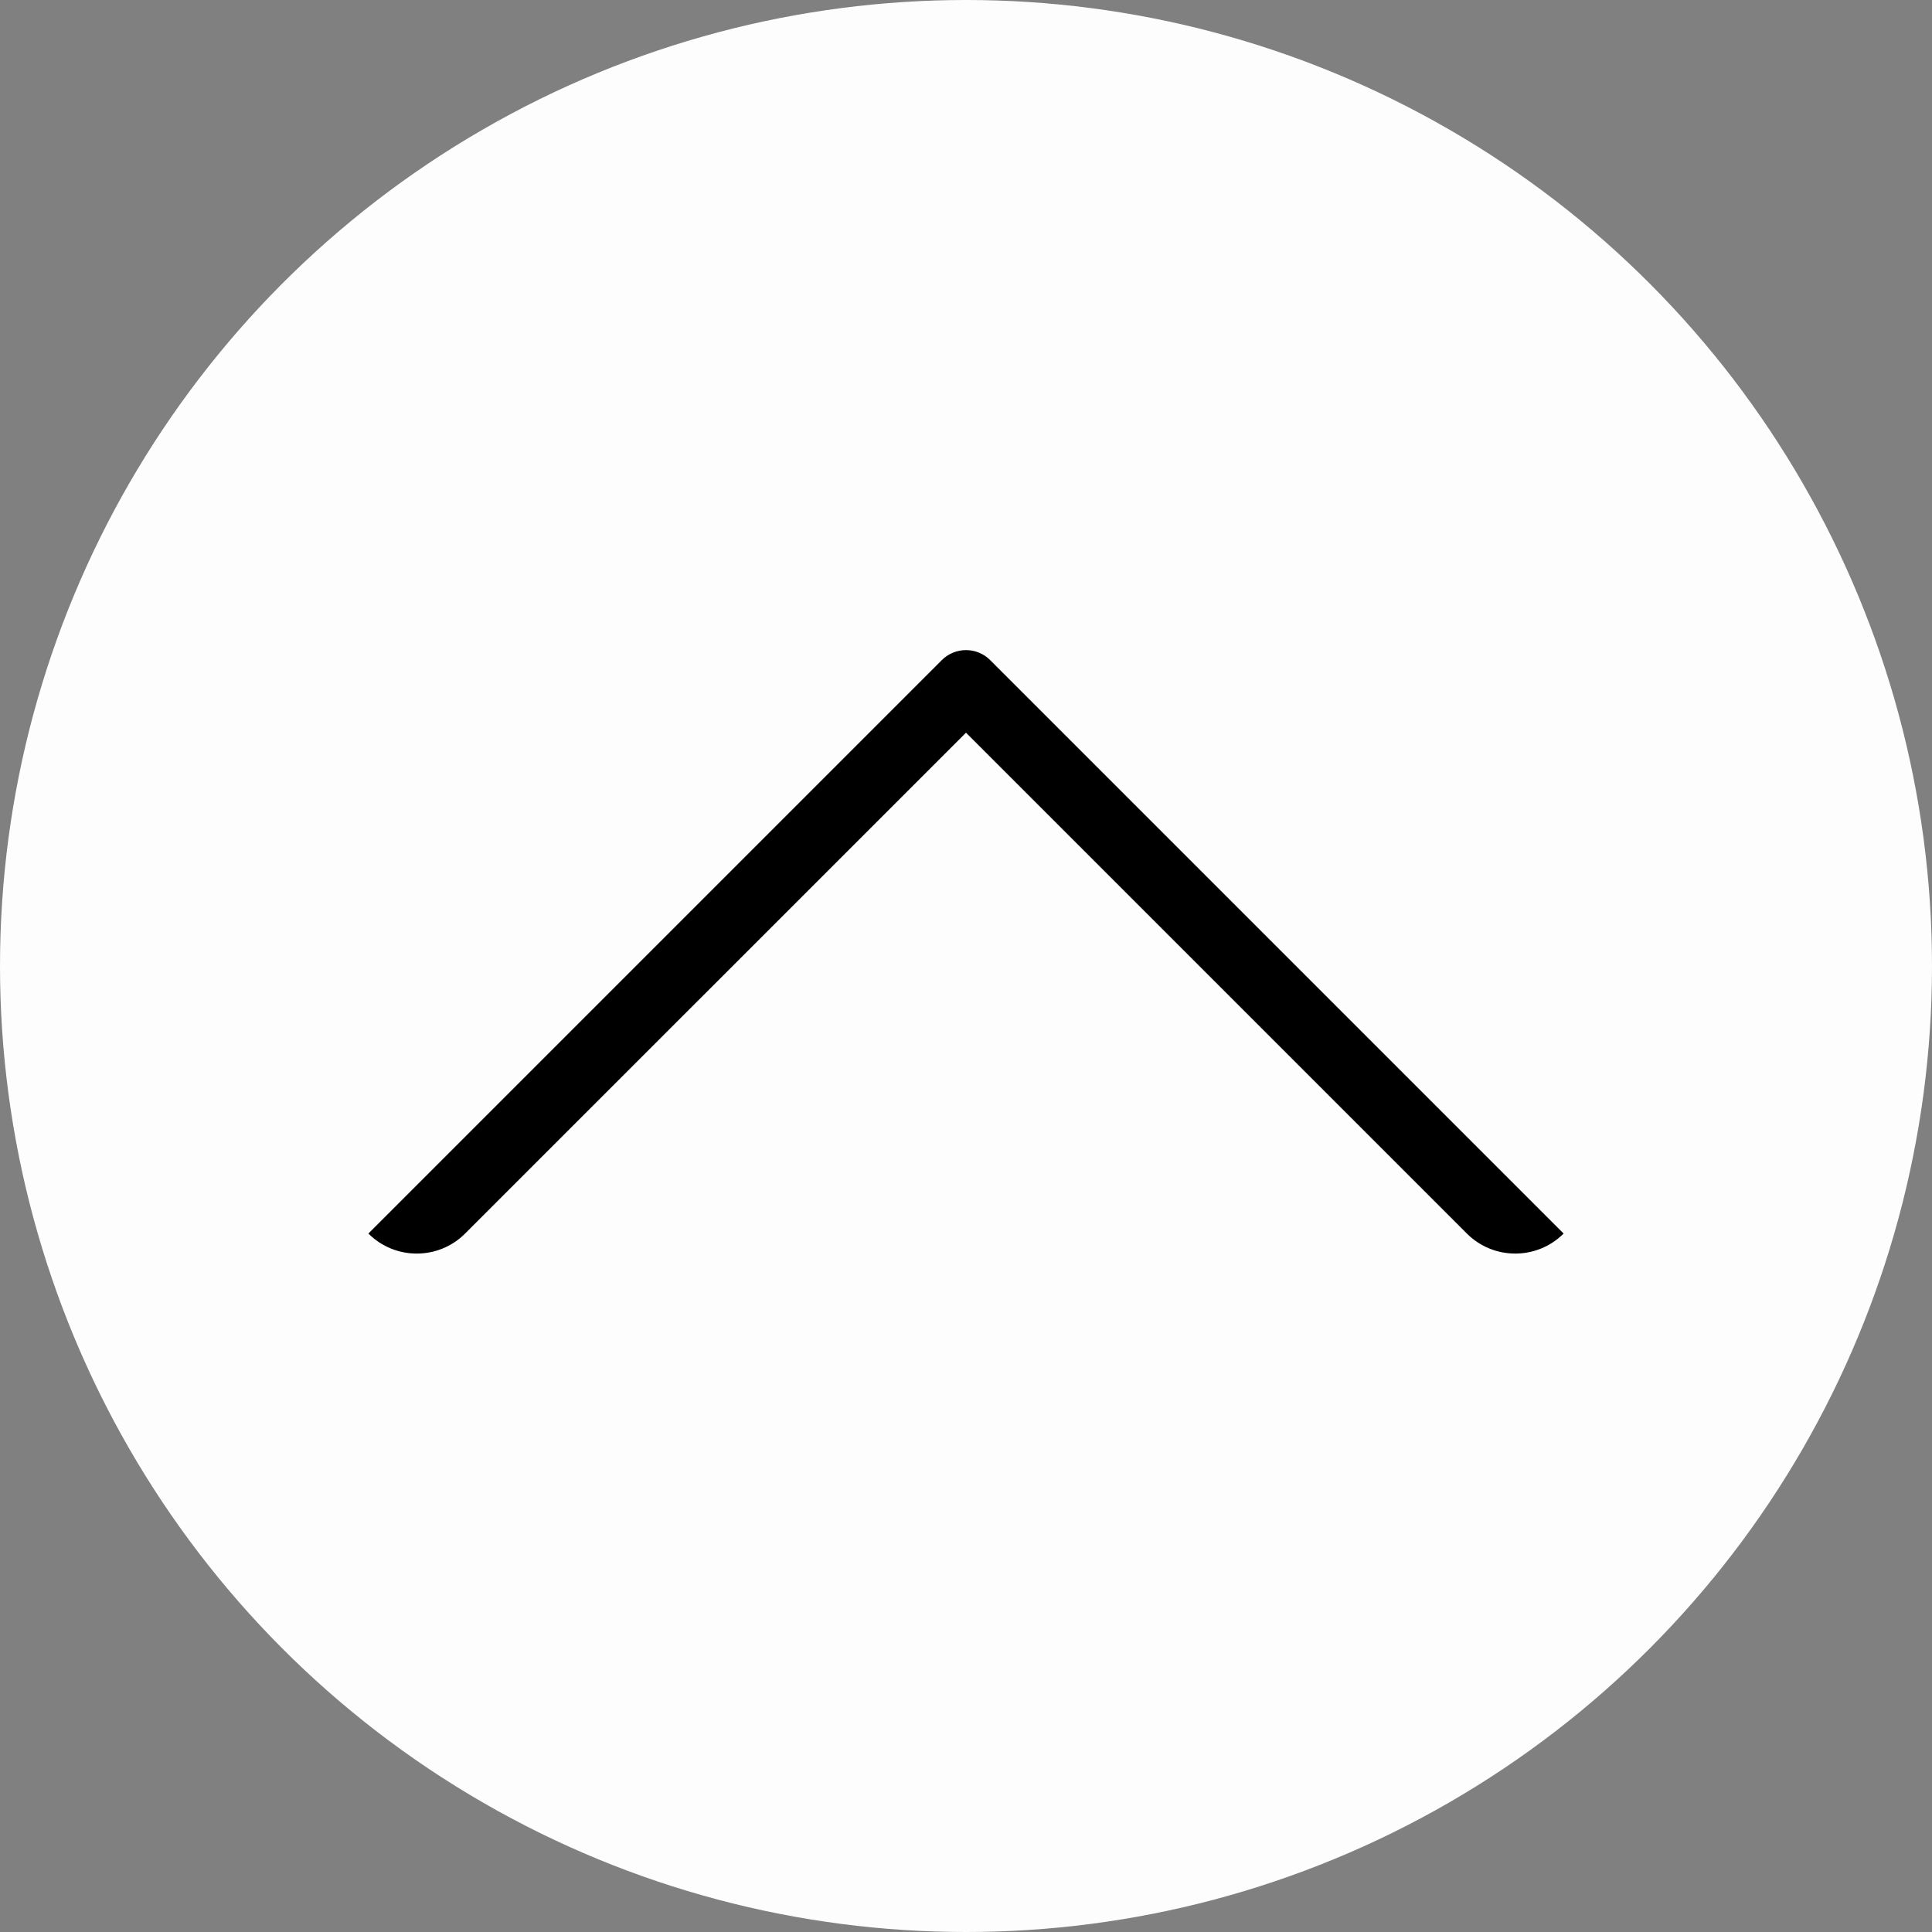
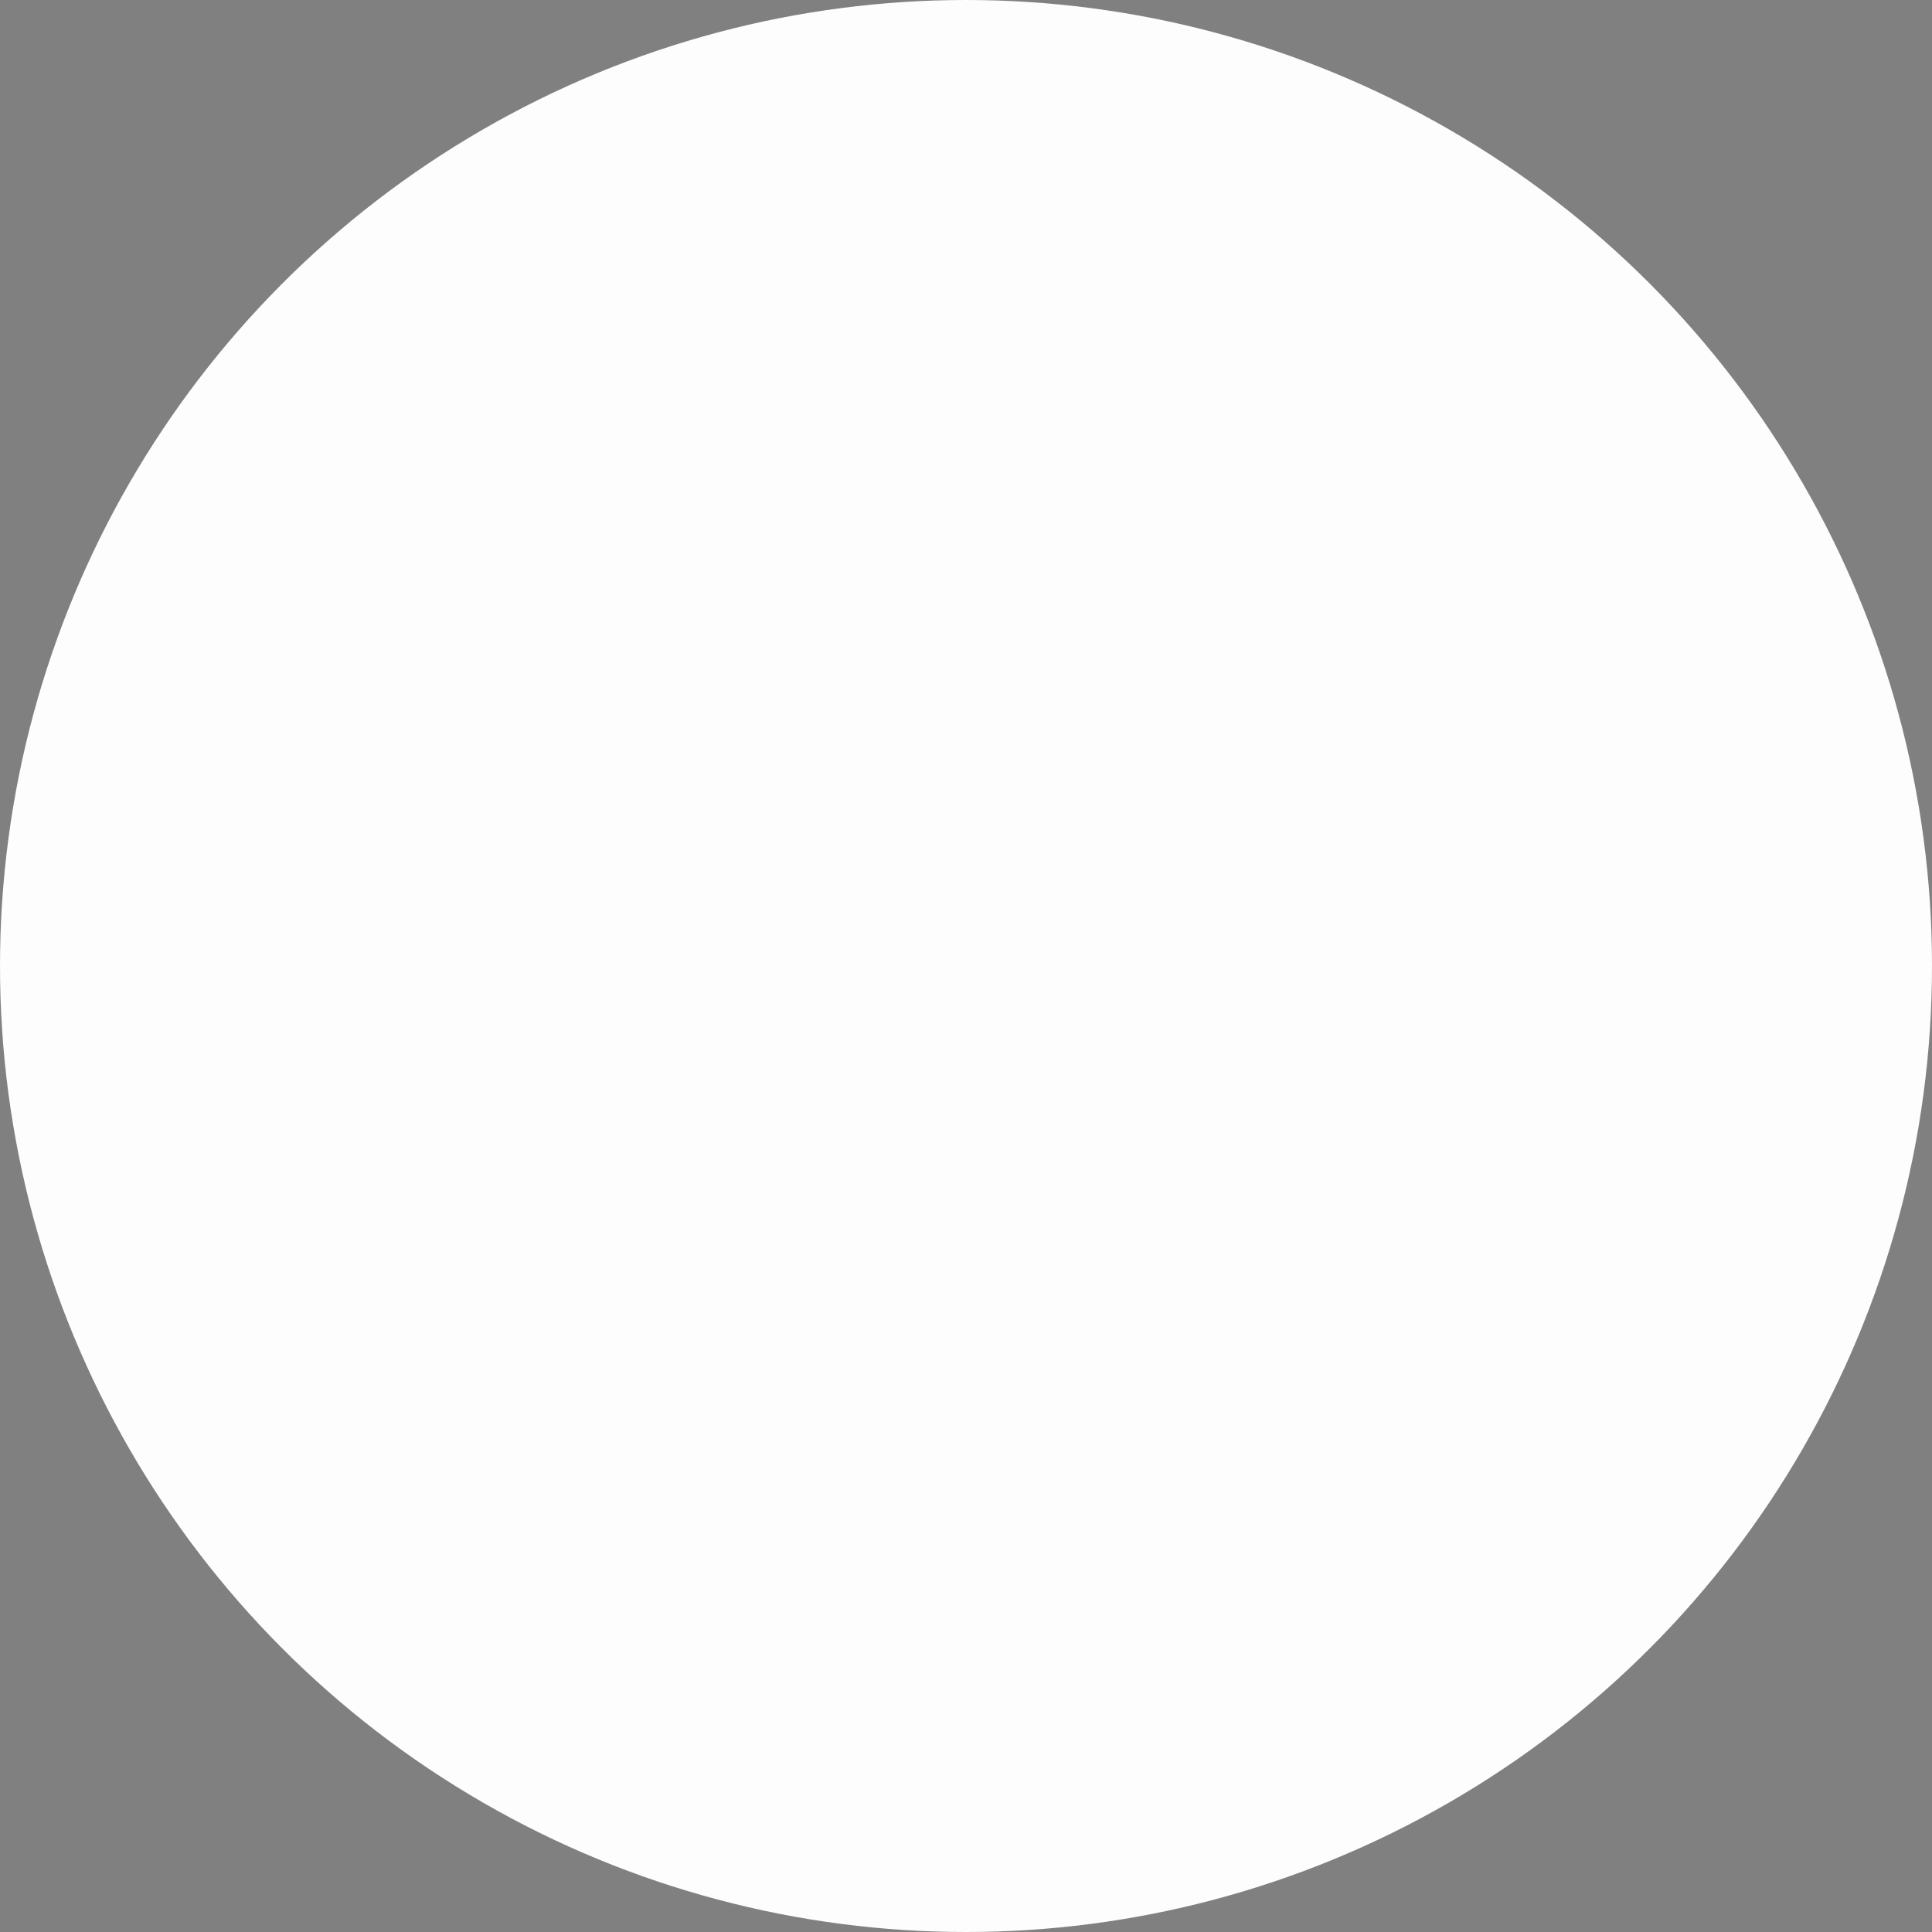
<svg xmlns="http://www.w3.org/2000/svg" width="46" height="46" viewBox="0 0 46 46" fill="none">
  <rect x="0" y="0" width="46" height="46" fill="#808080" stroke="none" />
  <circle cx="23" cy="23" r="23" fill="#FEFDFD" />
-   <path fill-rule="evenodd" clip-rule="evenodd" d="M22.424 15.717C22.742 15.399 23.258 15.399 23.576 15.717L37.229 29.37C36.593 30.006 35.562 30.006 34.925 29.37L23 17.445L11.074 29.37C10.438 30.006 9.407 30.006 8.771 29.37L22.424 15.717Z" fill="black" />
</svg>